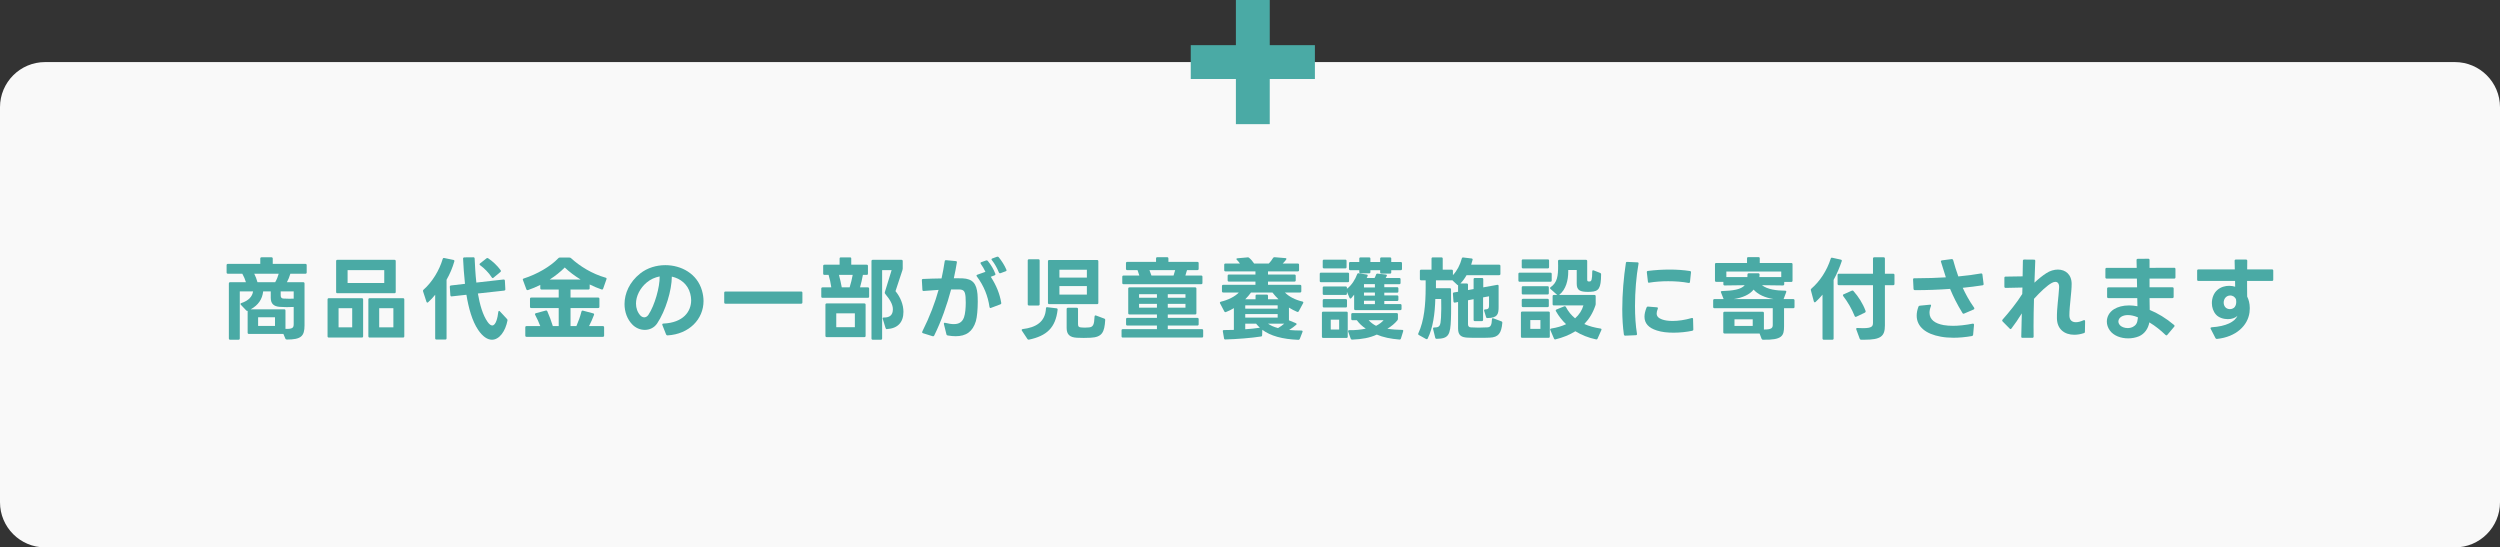
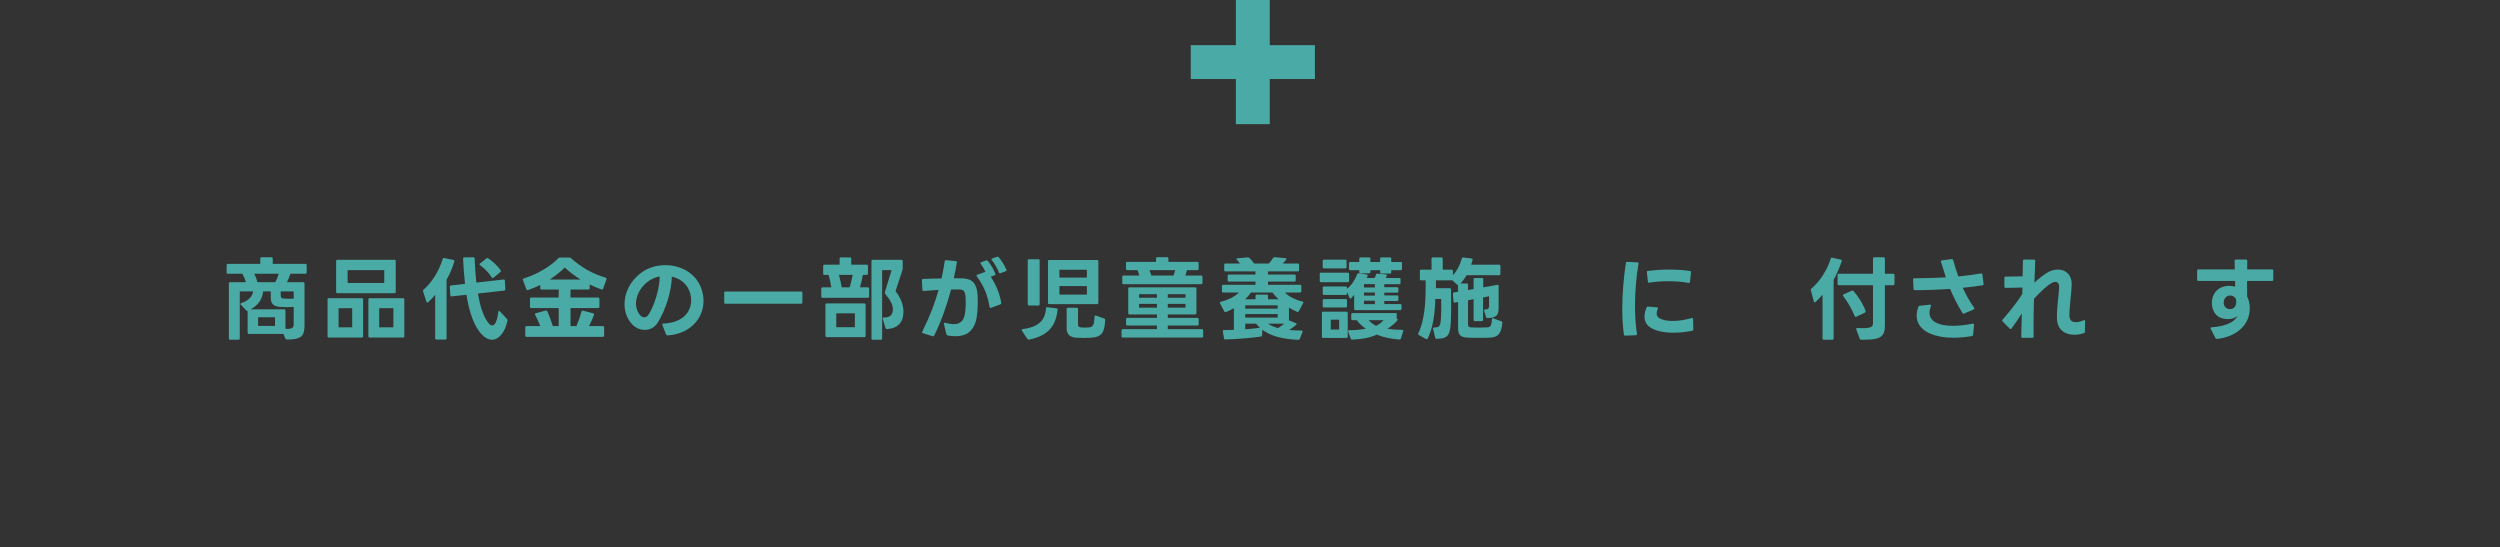
<svg xmlns="http://www.w3.org/2000/svg" width="443" height="97" viewBox="0 0 443 97" fill="none">
  <rect x="0" y="0" width="443" height="97" fill="#333333" stroke="none" />
-   <path d="M0 19C0 14.582 3.582 11 8 11H435C439.418 11 443 14.582 443 19V89C443 93.418 439.418 97 435 97H8C3.582 97 0 93.418 0 89V19Z" fill="#F9F9F9" />
  <path d="M392.822 60.056C392.71 60.056 392.63 60.008 392.582 59.912L391.734 58.264C391.718 58.232 391.702 58.184 391.702 58.152C391.702 58.072 391.782 58.008 391.91 57.992C394.47 57.832 396.054 57.016 396.47 55.944C396.134 56.344 395.462 56.552 394.774 56.552C394.006 56.552 393.174 56.296 392.678 55.752C392.182 55.192 391.942 54.456 391.942 53.704C391.942 52.808 392.278 51.912 392.934 51.368C393.542 50.84 394.326 50.648 395.014 50.648C395.414 50.648 395.782 50.712 396.07 50.808L396.054 49.784H389.558C389.414 49.784 389.334 49.704 389.334 49.56V47.96C389.334 47.816 389.414 47.736 389.558 47.736H396.006L395.974 46.216V46.2C395.974 46.072 396.054 45.992 396.198 45.992H397.99C398.134 45.992 398.214 46.072 398.214 46.216L398.198 47.736H402.598C402.742 47.736 402.822 47.816 402.822 47.96V49.56C402.822 49.704 402.742 49.784 402.598 49.784H398.182V50.6L398.198 52.552C398.454 53.048 398.662 53.752 398.662 54.616C398.662 54.856 398.646 55.096 398.614 55.352C398.31 57.688 396.246 59.704 392.854 60.056H392.822ZM394.038 53.608C394.038 53.896 394.118 54.168 394.278 54.376C394.47 54.648 394.806 54.776 395.142 54.776C395.462 54.776 395.798 54.648 395.99 54.408C396.214 54.104 396.262 53.768 396.262 53.48C396.262 53.32 396.246 53.192 396.23 53.08C396.166 52.856 395.974 52.664 395.83 52.552C395.654 52.44 395.43 52.36 395.19 52.36C394.87 52.36 394.518 52.504 394.294 52.808C394.134 53.032 394.038 53.32 394.038 53.608Z" fill="#4AAAA5" />
-   <path d="M385.171 52.6C385.171 52.744 385.091 52.824 384.947 52.824H380.899L380.931 54.92C382.339 55.496 383.811 56.376 385.235 57.576C385.299 57.624 385.331 57.688 385.331 57.752C385.331 57.8 385.315 57.848 385.267 57.896L384.051 59.336C384.003 59.4 383.955 59.432 383.891 59.432C383.843 59.432 383.795 59.4 383.731 59.352C382.851 58.504 381.891 57.736 380.867 57.128C380.659 58.216 380.051 59.144 379.027 59.592C378.451 59.832 377.779 59.96 377.107 59.96C375.827 59.96 374.531 59.496 373.859 58.552C373.507 58.056 373.331 57.512 373.331 56.984C373.331 56.136 373.763 55.32 374.595 54.792C375.267 54.376 376.179 54.12 377.267 54.12C377.731 54.12 378.227 54.168 378.755 54.264L378.723 52.824H373.603C373.459 52.824 373.379 52.744 373.379 52.6V51.144C373.379 51 373.459 50.92 373.603 50.92H378.691L378.659 49.368H373.299C373.155 49.368 373.075 49.288 373.075 49.144V47.688C373.075 47.544 373.155 47.464 373.299 47.464H378.627L378.595 46.104C378.595 45.944 378.659 45.864 378.819 45.864L380.675 45.848C380.819 45.848 380.899 45.928 380.899 46.072V47.464L385.267 47.448C385.411 47.448 385.491 47.528 385.491 47.672V49.144C385.491 49.288 385.411 49.368 385.267 49.368H380.899V50.904H384.947C385.091 50.904 385.171 50.984 385.171 51.128V52.6ZM375.379 56.968C375.379 57.176 375.459 57.384 375.619 57.576C375.891 57.928 376.467 58.136 377.027 58.136C377.363 58.136 377.699 58.056 377.971 57.912C378.483 57.64 378.739 57.256 378.819 56.44L378.835 56.232C378.803 56.216 378.787 56.2 378.755 56.2C378.131 55.944 377.571 55.832 377.059 55.832C376.611 55.832 376.227 55.928 375.923 56.104C375.571 56.312 375.379 56.632 375.379 56.968Z" fill="#4AAAA5" />
  <path d="M360.424 46.008C360.584 46.008 360.648 46.088 360.648 46.232L360.504 50.088C361.24 49.4 361.96 48.824 362.584 48.424C363.256 47.976 363.992 47.768 364.664 47.768C365.992 47.768 367.096 48.632 367.096 50.312C367.096 51.88 366.696 54.184 366.696 55.896C366.696 56.712 367.144 57.096 367.848 57.096C368.232 57.096 368.696 56.984 369.208 56.744C369.256 56.728 369.304 56.728 369.336 56.728C369.432 56.728 369.48 56.792 369.48 56.92L369.448 58.792C369.448 58.92 369.384 59 369.256 59.032C368.68 59.224 368.104 59.32 367.56 59.32C365.832 59.32 364.504 58.328 364.488 56.392C364.456 54.584 364.776 52.744 364.872 51C364.92 50.296 364.648 49.944 364.216 49.944C364.024 49.944 363.816 50.008 363.576 50.136C362.744 50.584 361.56 51.704 360.424 52.952C360.376 54.568 360.344 56.248 360.344 57.8C360.344 58.44 360.344 59.048 360.36 59.64C360.36 59.784 360.28 59.864 360.136 59.864H358.392H358.36C358.232 59.864 358.168 59.784 358.168 59.656L358.264 55.528C357.656 56.52 357.016 57.448 356.424 58.216C356.376 58.28 356.328 58.312 356.28 58.312C356.216 58.312 356.168 58.28 356.12 58.232L354.856 56.952C354.808 56.904 354.792 56.84 354.792 56.792C354.792 56.744 354.808 56.68 354.856 56.632C355.992 55.352 357.448 53.56 358.344 52.088L358.376 50.952L355.4 51.016C355.256 51.016 355.176 50.936 355.176 50.792V49.24C355.176 49.096 355.24 49.016 355.384 49.016L358.408 48.968C358.44 47.912 358.456 46.952 358.456 46.216C358.456 46.072 358.536 45.992 358.68 45.992L360.424 46.008Z" fill="#4AAAA5" />
  <path d="M343.893 59.656C341.285 59.192 339.637 57.912 339.637 55.928C339.637 55.448 339.733 54.92 339.941 54.36C339.973 54.248 340.053 54.184 340.181 54.168L341.973 53.992C341.989 53.976 342.005 53.976 342.021 53.976C342.165 53.976 342.213 54.088 342.165 54.232C341.989 54.68 341.909 55.064 341.909 55.416C341.909 56.648 342.901 57.336 344.421 57.608C344.917 57.688 345.461 57.736 346.069 57.736C347.093 57.736 348.261 57.608 349.557 57.352H349.621C349.733 57.352 349.797 57.432 349.797 57.56L349.637 59.32C349.621 59.448 349.541 59.528 349.365 59.56C348.229 59.752 347.157 59.848 346.165 59.848C345.333 59.848 344.581 59.784 343.893 59.656ZM338.997 49.512C338.997 49.384 339.061 49.304 339.205 49.304H339.781C341.493 49.304 343.189 49.24 344.805 49.144C344.517 48.28 344.181 47.192 343.941 46.392C343.925 46.36 343.925 46.344 343.925 46.312C343.925 46.216 343.989 46.152 344.117 46.136L345.829 45.912H345.877C345.989 45.912 346.069 45.976 346.101 46.088C346.293 46.856 346.693 48.088 347.013 48.984C348.517 48.84 349.893 48.664 351.029 48.456H351.093C351.189 48.456 351.269 48.52 351.285 48.648L351.493 50.312V50.36C351.493 50.472 351.429 50.536 351.333 50.552C350.197 50.728 349.029 50.872 347.797 51C348.277 52.04 348.917 53.256 349.813 54.52C349.845 54.568 349.861 54.616 349.861 54.664C349.861 54.728 349.813 54.792 349.733 54.84L348.053 55.56C348.021 55.592 347.973 55.592 347.941 55.592C347.861 55.592 347.797 55.56 347.749 55.464C346.773 53.88 346.117 52.536 345.557 51.192C343.573 51.336 341.493 51.416 339.381 51.416C339.189 51.416 339.093 51.352 339.077 51.192L338.997 49.544V49.512Z" fill="#4AAAA5" />
  <path d="M325.845 50.536C325.701 50.536 325.621 50.456 325.621 50.312V48.728C325.621 48.584 325.701 48.504 325.845 48.504H331.893V45.816C331.893 45.672 331.973 45.592 332.117 45.592H333.781C333.925 45.592 334.005 45.672 334.005 45.816V48.504H335.477C335.621 48.504 335.701 48.584 335.701 48.728V50.312C335.701 50.456 335.621 50.536 335.477 50.536H334.005V57.672C334.005 59.592 333.285 60.2 330.389 60.2H329.797C329.669 60.2 329.589 60.152 329.541 60.024L328.933 58.376C328.917 58.344 328.917 58.312 328.917 58.28C328.917 58.168 328.997 58.104 329.141 58.12C329.509 58.136 329.829 58.152 330.101 58.152C331.701 58.152 331.893 57.832 331.893 57.192V50.536H325.845ZM323.173 60.2C323.029 60.2 322.949 60.12 322.949 59.976V52.216C322.549 52.696 322.133 53.128 321.717 53.512C321.669 53.56 321.621 53.576 321.573 53.576C321.509 53.576 321.445 53.512 321.413 53.416L320.885 51.432C320.885 51.4 320.869 51.368 320.869 51.352C320.869 51.256 320.917 51.208 320.981 51.144C322.469 49.864 323.733 47.96 324.405 45.832C324.453 45.688 324.533 45.64 324.677 45.672L326.197 46.008C326.341 46.04 326.405 46.136 326.357 46.28C325.989 47.368 325.477 48.6 324.917 49.592V59.976C324.917 60.12 324.837 60.2 324.693 60.2H323.173ZM328.645 56.008C328.149 54.776 327.461 53.56 326.613 52.456C326.581 52.408 326.565 52.36 326.565 52.312C326.565 52.248 326.597 52.184 326.693 52.152L328.133 51.512C328.181 51.496 328.213 51.48 328.261 51.48C328.325 51.48 328.389 51.512 328.437 51.576C329.317 52.568 330.085 53.752 330.581 55.096C330.597 55.128 330.597 55.16 330.597 55.192C330.597 55.272 330.549 55.352 330.453 55.4L328.949 56.12C328.901 56.136 328.869 56.152 328.821 56.152C328.741 56.152 328.677 56.104 328.645 56.008Z" fill="#4AAAA5" />
-   <path d="M304.965 51.832C304.949 51.784 304.933 51.752 304.933 51.72C304.933 51.624 305.013 51.576 305.141 51.576C307.045 51.512 308.501 51.32 309.173 50.536L305.605 50.584C305.461 50.584 305.381 50.504 305.381 50.36V49.944H304.117C303.973 49.944 303.893 49.864 303.893 49.72V46.824C303.893 46.68 303.973 46.6 304.117 46.6H309.573V45.784C309.573 45.64 309.653 45.56 309.797 45.56H311.605C311.749 45.56 311.829 45.64 311.829 45.784V46.6H317.413C317.557 46.6 317.637 46.68 317.637 46.824V49.736C317.637 49.88 317.557 49.96 317.413 49.96H316.165V50.36C316.165 50.504 316.069 50.584 315.925 50.584L312.213 50.536C313.205 51.288 314.773 51.496 316.325 51.512C316.485 51.512 316.581 51.608 316.517 51.768L316.069 52.952C316.069 52.968 316.069 52.984 316.053 53H317.765C317.909 53 317.989 53.08 317.989 53.224V54.392C317.989 54.536 317.909 54.616 317.765 54.616H316.133V57.832C316.133 59.512 315.813 60.264 312.421 60.2C312.277 60.2 312.197 60.136 312.149 60.024L311.797 59.096H305.589C305.445 59.096 305.365 59.016 305.365 58.872V55.464C305.365 55.32 305.445 55.24 305.589 55.24H312.341C312.485 55.24 312.565 55.32 312.565 55.464V58.392C313.973 58.392 314.133 58.104 314.133 57.528V54.616H303.797C303.653 54.616 303.573 54.536 303.573 54.392V53.224C303.573 53.08 303.653 53 303.797 53H305.429C305.429 52.984 305.413 52.984 305.413 52.968L304.965 51.832ZM309.637 49.096C309.653 48.952 309.653 48.808 309.653 48.648C309.653 48.504 309.733 48.424 309.877 48.424H311.573C311.717 48.424 311.797 48.52 311.797 48.664C311.797 48.824 311.781 48.952 311.765 49.096H315.637V48.12H305.909V49.096H309.637ZM314.309 53C312.773 52.76 311.493 52.184 310.741 51.32C310.037 52.2 308.805 52.76 307.189 53H314.309ZM310.581 57.752V56.584H307.349V57.752H310.581Z" fill="#4AAAA5" />
  <path d="M287.994 59.48C287.866 59.48 287.786 59.416 287.754 59.288C287.562 57.96 287.466 56.408 287.466 54.776C287.466 52.04 287.722 49.08 288.106 46.6C288.122 46.456 288.202 46.392 288.346 46.408L290.154 46.488C290.314 46.488 290.378 46.584 290.346 46.728C289.946 48.952 289.722 51.672 289.722 54.232C289.722 56.024 289.834 57.736 290.074 59.16V59.208C290.074 59.32 290.01 59.4 289.866 59.4L288.01 59.48H287.994ZM291.402 56.12C291.402 55.64 291.53 55.096 291.77 54.488C291.818 54.376 291.914 54.312 292.042 54.328L293.61 54.456C293.77 54.472 293.818 54.568 293.754 54.728C293.626 55.048 293.562 55.32 293.562 55.544C293.562 56.056 293.882 56.376 294.506 56.6C295.018 56.792 295.674 56.872 296.41 56.872C297.418 56.872 298.586 56.696 299.754 56.36C299.786 56.344 299.818 56.344 299.834 56.344C299.946 56.344 300.01 56.408 300.01 56.536L300.058 58.36V58.392C300.058 58.52 299.978 58.584 299.866 58.616C298.874 58.824 297.69 58.952 296.554 58.952C295.466 58.952 294.426 58.84 293.61 58.568C292.106 58.104 291.402 57.272 291.402 56.12ZM291.818 48.216C291.818 48.088 291.882 48.024 292.01 48.008C293.274 47.848 294.57 47.768 295.866 47.768C297.098 47.768 298.314 47.848 299.45 48.024C299.594 48.04 299.658 48.136 299.642 48.28L299.466 49.944C299.45 50.104 299.354 50.168 299.21 50.136C298.138 49.928 296.89 49.832 295.61 49.832C294.474 49.832 293.306 49.912 292.25 50.088L292.202 50.104H292.186C292.09 50.104 292.01 50.024 292.01 49.896L291.818 48.248V48.216Z" fill="#4AAAA5" />
-   <path d="M269.651 46.184C269.651 46.04 269.731 45.96 269.875 45.96H274.275C274.419 45.96 274.499 46.04 274.499 46.184V47.336C274.499 47.48 274.419 47.56 274.275 47.56H269.875C269.731 47.56 269.651 47.48 269.651 47.336V46.184ZM274.739 51.192C274.691 51.144 274.659 51.096 274.659 51.048C274.659 51 274.707 50.936 274.771 50.888C275.971 50.056 276.099 48.888 276.099 47.064C276.099 46.888 276.083 46.52 276.083 46.264C276.083 46.12 276.163 46.04 276.307 46.04H281.027C281.171 46.04 281.251 46.12 281.251 46.264V49.496C281.251 49.752 281.283 49.864 281.507 49.88H281.699C282.019 49.848 282.131 49.56 282.147 48.104C282.147 47.928 282.243 47.848 282.403 47.912L283.539 48.36C283.667 48.408 283.715 48.472 283.715 48.616C283.699 51.112 283.299 51.64 281.875 51.704C281.763 51.704 281.587 51.72 281.411 51.72C280.019 51.72 279.395 51.464 279.395 50.28V47.848H277.891V48.136C277.891 49.624 277.507 51.304 276.275 52.264H282.531C282.675 52.264 282.755 52.344 282.755 52.488V53.864C282.755 53.96 282.739 54.024 282.707 54.12C282.275 55.432 281.603 56.52 280.739 57.416C281.587 57.8 282.547 58.056 283.603 58.216C283.763 58.232 283.827 58.344 283.763 58.488L283.091 59.992C283.043 60.12 282.931 60.168 282.803 60.136C281.443 59.848 280.227 59.352 279.155 58.696C278.131 59.336 276.947 59.816 275.635 60.136C275.603 60.136 275.587 60.152 275.555 60.152C275.475 60.152 275.395 60.088 275.363 59.992L274.723 58.488C274.707 58.456 274.691 58.424 274.691 58.392C274.691 58.296 274.771 58.232 274.883 58.216C275.891 58.056 276.755 57.8 277.507 57.448C276.803 56.776 276.195 56.008 275.715 55.144C275.683 55.096 275.667 55.048 275.667 55.016C275.667 54.936 275.715 54.888 275.811 54.84L277.187 54.28C277.219 54.264 277.251 54.264 277.283 54.264C277.363 54.264 277.427 54.296 277.475 54.392C277.891 55.192 278.435 55.864 279.107 56.408C279.843 55.752 280.339 54.984 280.579 54.12H275.347C275.203 54.12 275.123 54.04 275.123 53.896V52.488C275.123 52.344 275.203 52.264 275.347 52.264H275.939L274.739 51.192ZM269.059 48.536C269.059 48.392 269.139 48.312 269.283 48.312H274.739C274.883 48.312 274.963 48.392 274.963 48.536V49.704C274.963 49.848 274.883 49.928 274.739 49.928H269.283C269.139 49.928 269.059 49.848 269.059 49.704V48.536ZM269.651 50.936C269.651 50.792 269.731 50.712 269.875 50.712H274.227C274.371 50.712 274.451 50.792 274.451 50.936V51.96C274.451 52.104 274.371 52.184 274.227 52.184H269.875C269.731 52.184 269.651 52.104 269.651 51.96V50.936ZM269.651 53.176C269.651 53.032 269.731 52.952 269.875 52.952H274.227C274.371 52.952 274.451 53.032 274.451 53.176V54.2C274.451 54.344 274.371 54.424 274.227 54.424H269.875C269.731 54.424 269.651 54.344 269.651 54.2V53.176ZM269.507 55.432C269.507 55.288 269.587 55.208 269.731 55.208H274.403C274.547 55.208 274.627 55.288 274.627 55.432V59.64C274.627 59.784 274.547 59.864 274.403 59.864H269.731C269.587 59.864 269.507 59.784 269.507 59.64V55.432ZM272.963 58.28V56.712H271.171V58.28H272.963Z" fill="#4AAAA5" />
  <path d="M259.874 48.76C259.57 49.304 259.202 49.816 258.786 50.232H259.906C260.05 50.232 260.13 50.312 260.13 50.456V51.4C260.45 51.352 260.786 51.288 261.122 51.224V49.48C261.122 49.336 261.202 49.256 261.346 49.256H262.61C262.754 49.256 262.834 49.336 262.834 49.48V50.92C263.634 50.776 264.466 50.632 265.314 50.472H265.378C265.49 50.472 265.554 50.536 265.554 50.68V54.408C265.554 55.688 265.346 56.344 263.586 56.36C263.442 56.36 263.362 56.312 263.33 56.184L262.994 55.08C262.978 55.048 262.978 55.016 262.978 55C262.978 54.888 263.058 54.824 263.202 54.824C263.874 54.808 263.858 54.52 263.858 53.832C263.858 53.384 263.842 52.904 263.858 52.504L262.802 52.696V56.68C262.802 56.824 262.722 56.904 262.578 56.904H261.346C261.202 56.904 261.122 56.824 261.122 56.68V53.016L260.13 53.208V57.464C260.13 57.832 260.322 57.992 260.626 58.008C261.042 58.04 261.522 58.056 261.986 58.056C262.546 58.056 263.09 58.04 263.586 58.008C264.098 57.976 264.338 57.64 264.37 56.6C264.37 56.424 264.466 56.344 264.626 56.408L266.034 56.936C266.162 56.984 266.226 57.064 266.21 57.208C266.05 59.048 265.522 59.784 263.954 59.832C263.346 59.864 262.658 59.864 262.002 59.864C261.33 59.864 260.674 59.864 260.082 59.832C259.01 59.784 258.37 59.48 258.37 58.216V53.512C258.178 53.544 258.002 53.592 257.81 53.624H257.746C257.634 53.624 257.57 53.56 257.554 53.432L257.458 52.072V52.024C257.458 51.912 257.522 51.832 257.65 51.816C257.874 51.784 258.13 51.752 258.37 51.704V50.536C258.322 50.536 258.258 50.504 258.21 50.456L257.346 49.656C257.314 49.672 257.282 49.672 257.234 49.672H254.45V50.216V51.064H256.898C257.042 51.064 257.122 51.144 257.122 51.288C257.122 52.312 257.138 53.368 257.138 54.424C257.138 55.128 257.138 55.832 257.106 56.536C257.01 59.368 256.69 60.008 254.578 60.04C254.434 60.04 254.354 59.976 254.322 59.848L253.938 58.264C253.938 58.232 253.922 58.216 253.938 58.184C253.938 58.056 254.034 58.024 254.21 58.024C255.106 58.024 255.266 57.736 255.346 56.296C255.378 55.752 255.394 55.192 255.394 54.632C255.394 54.072 255.378 53.512 255.378 52.984H254.338C254.274 55.544 253.922 58.12 252.994 59.976C252.93 60.104 252.818 60.136 252.69 60.072L251.426 59.368C251.298 59.304 251.266 59.192 251.33 59.064C252.37 56.84 252.626 53.944 252.626 50.92V49.672H251.826C251.682 49.672 251.602 49.592 251.602 49.448V48.008C251.602 47.864 251.682 47.784 251.826 47.784H253.666V45.832C253.666 45.688 253.746 45.608 253.89 45.608H255.426C255.57 45.608 255.65 45.688 255.65 45.832V47.784H257.234C257.378 47.784 257.458 47.864 257.458 48.008V48.76C258.21 47.944 258.738 46.92 259.026 45.816C259.058 45.688 259.138 45.608 259.282 45.624L260.754 45.8C260.898 45.816 260.978 45.896 260.946 46.04C260.882 46.312 260.786 46.616 260.69 46.904H265.65C265.794 46.904 265.874 46.984 265.874 47.128V48.536C265.874 48.68 265.794 48.76 265.65 48.76H259.874Z" fill="#4AAAA5" />
-   <path d="M246.53 48.264C246.53 48.408 246.45 48.488 246.306 48.488H244.786C244.642 48.488 244.562 48.408 244.562 48.264V47.88H242.834V48.216C242.834 48.36 242.754 48.44 242.61 48.44H241.09C240.946 48.44 240.866 48.36 240.866 48.216V47.88H239.266C239.122 47.88 239.042 47.8 239.042 47.656V46.648C239.042 46.504 239.122 46.424 239.266 46.424H240.866V45.832C240.866 45.688 240.946 45.608 241.09 45.608H242.61C242.754 45.608 242.834 45.688 242.834 45.832V46.424H244.562V45.832C244.562 45.688 244.642 45.608 244.786 45.608H246.306C246.45 45.608 246.53 45.688 246.53 45.832V46.424H248.21C248.354 46.424 248.434 46.504 248.434 46.648V47.656C248.434 47.8 248.354 47.88 248.21 47.88H246.53V48.264ZM234.386 46.232C234.386 46.088 234.466 46.008 234.61 46.008H238.386C238.53 46.008 238.61 46.088 238.61 46.232V47.336C238.61 47.48 238.53 47.56 238.386 47.56H234.61C234.466 47.56 234.386 47.48 234.386 47.336V46.232ZM233.858 48.536C233.858 48.392 233.938 48.312 234.082 48.312H238.834C238.978 48.312 239.058 48.392 239.058 48.536V49.784C239.058 49.928 238.978 50.008 238.834 50.008H234.082C233.938 50.008 233.858 49.928 233.858 49.784V48.536ZM238.674 52.04C238.674 52.184 238.594 52.264 238.45 52.264H234.61C234.466 52.264 234.386 52.184 234.386 52.04V50.984C234.386 50.84 234.466 50.76 234.61 50.76H238.45C238.594 50.76 238.674 50.84 238.674 50.984V51.176C239.522 50.552 240.178 49.464 240.482 48.6C240.53 48.472 240.61 48.408 240.754 48.424L242.178 48.648C242.338 48.664 242.402 48.776 242.338 48.92C242.29 49.032 242.226 49.144 242.178 49.256H243.57C243.682 49.064 243.778 48.84 243.842 48.648C243.89 48.52 243.986 48.472 244.114 48.488L245.57 48.648C245.73 48.664 245.81 48.776 245.73 48.92L245.538 49.256H247.954C248.098 49.256 248.178 49.336 248.178 49.48V50.136C248.178 50.28 248.098 50.36 247.954 50.36H245.298V50.888H247.57C247.714 50.888 247.794 50.968 247.794 51.112V51.64C247.794 51.784 247.714 51.864 247.57 51.864H245.298V52.344H247.57C247.714 52.344 247.794 52.424 247.794 52.568V53.112C247.794 53.256 247.714 53.336 247.57 53.336H245.298V53.88H248.13C248.274 53.88 248.354 53.96 248.354 54.104V54.728C248.354 54.872 248.274 54.952 248.13 54.952H240.178C240.034 54.952 239.954 54.872 239.954 54.728V52.216C239.794 52.424 239.634 52.632 239.458 52.824C239.41 52.888 239.346 52.904 239.298 52.904C239.234 52.904 239.17 52.872 239.138 52.776L238.674 51.704V52.04ZM243.634 50.936V50.344H241.698V50.936H243.634ZM243.634 52.376V51.832H241.698V52.376H243.634ZM234.61 54.488C234.466 54.488 234.386 54.408 234.386 54.264V53.224C234.386 53.08 234.466 53 234.61 53H238.466C238.61 53 238.69 53.08 238.69 53.224V54.264C238.69 54.408 238.61 54.488 238.466 54.488H234.61ZM243.634 53.896V53.288H241.698V53.896H243.634ZM234.242 55.448C234.242 55.304 234.322 55.224 234.466 55.224H238.594C238.738 55.224 238.818 55.304 238.818 55.448V59.656C238.818 59.8 238.738 59.88 238.594 59.88H234.466C234.322 59.88 234.242 59.8 234.242 59.656V55.448ZM239.666 56.744C239.522 56.744 239.442 56.664 239.442 56.52V55.704C239.442 55.56 239.522 55.48 239.666 55.48H247.49C247.634 55.48 247.714 55.56 247.714 55.704V56.456C247.714 56.568 247.698 56.648 247.634 56.744C247.202 57.288 246.53 57.848 245.842 58.248C246.706 58.392 247.602 58.44 248.466 58.456C248.626 58.456 248.69 58.552 248.642 58.712L248.242 59.992C248.194 60.12 248.098 60.184 247.97 60.168C246.434 60.04 245.074 59.768 243.97 59.288C242.738 59.864 241.394 60.104 239.602 60.184C239.474 60.184 239.394 60.136 239.346 60.008L238.898 58.76C238.882 58.728 238.882 58.696 238.882 58.68C238.882 58.568 238.962 58.504 239.09 58.504C240.194 58.52 241.154 58.424 242.018 58.232C241.394 57.832 240.818 57.288 240.434 56.744H239.666ZM237.298 58.392V56.648H235.81V58.392H237.298ZM242.53 56.744C242.898 57.144 243.33 57.48 243.842 57.736C244.386 57.464 244.85 57.112 245.17 56.744H242.53Z" fill="#4AAAA5" />
+   <path d="M246.53 48.264C246.53 48.408 246.45 48.488 246.306 48.488H244.786C244.642 48.488 244.562 48.408 244.562 48.264V47.88H242.834V48.216C242.834 48.36 242.754 48.44 242.61 48.44H241.09C240.946 48.44 240.866 48.36 240.866 48.216V47.88H239.266C239.122 47.88 239.042 47.8 239.042 47.656V46.648C239.042 46.504 239.122 46.424 239.266 46.424H240.866V45.832C240.866 45.688 240.946 45.608 241.09 45.608H242.61C242.754 45.608 242.834 45.688 242.834 45.832V46.424H244.562V45.832C244.562 45.688 244.642 45.608 244.786 45.608H246.306C246.45 45.608 246.53 45.688 246.53 45.832V46.424H248.21C248.354 46.424 248.434 46.504 248.434 46.648V47.656C248.434 47.8 248.354 47.88 248.21 47.88H246.53V48.264ZM234.386 46.232C234.386 46.088 234.466 46.008 234.61 46.008H238.386C238.53 46.008 238.61 46.088 238.61 46.232V47.336C238.61 47.48 238.53 47.56 238.386 47.56H234.61C234.466 47.56 234.386 47.48 234.386 47.336V46.232ZM233.858 48.536C233.858 48.392 233.938 48.312 234.082 48.312H238.834C238.978 48.312 239.058 48.392 239.058 48.536V49.784C239.058 49.928 238.978 50.008 238.834 50.008H234.082C233.938 50.008 233.858 49.928 233.858 49.784V48.536ZM238.674 52.04C238.674 52.184 238.594 52.264 238.45 52.264H234.61C234.466 52.264 234.386 52.184 234.386 52.04V50.984C234.386 50.84 234.466 50.76 234.61 50.76H238.45C238.594 50.76 238.674 50.84 238.674 50.984V51.176C239.522 50.552 240.178 49.464 240.482 48.6C240.53 48.472 240.61 48.408 240.754 48.424L242.178 48.648C242.338 48.664 242.402 48.776 242.338 48.92C242.29 49.032 242.226 49.144 242.178 49.256H243.57C243.682 49.064 243.778 48.84 243.842 48.648C243.89 48.52 243.986 48.472 244.114 48.488L245.57 48.648C245.73 48.664 245.81 48.776 245.73 48.92L245.538 49.256H247.954C248.098 49.256 248.178 49.336 248.178 49.48V50.136C248.178 50.28 248.098 50.36 247.954 50.36H245.298V50.888H247.57C247.714 50.888 247.794 50.968 247.794 51.112V51.64C247.794 51.784 247.714 51.864 247.57 51.864H245.298V52.344H247.57C247.714 52.344 247.794 52.424 247.794 52.568V53.112C247.794 53.256 247.714 53.336 247.57 53.336H245.298V53.88H248.13C248.274 53.88 248.354 53.96 248.354 54.104V54.728C248.354 54.872 248.274 54.952 248.13 54.952H240.178C240.034 54.952 239.954 54.872 239.954 54.728V52.216C239.794 52.424 239.634 52.632 239.458 52.824C239.41 52.888 239.346 52.904 239.298 52.904C239.234 52.904 239.17 52.872 239.138 52.776L238.674 51.704V52.04ZM243.634 50.936V50.344H241.698V50.936H243.634ZM243.634 52.376V51.832H241.698V52.376H243.634ZM234.61 54.488C234.466 54.488 234.386 54.408 234.386 54.264V53.224C234.386 53.08 234.466 53 234.61 53H238.466C238.61 53 238.69 53.08 238.69 53.224V54.264C238.69 54.408 238.61 54.488 238.466 54.488H234.61ZM243.634 53.896V53.288H241.698V53.896H243.634ZM234.242 55.448C234.242 55.304 234.322 55.224 234.466 55.224H238.594C238.738 55.224 238.818 55.304 238.818 55.448V59.656C238.818 59.8 238.738 59.88 238.594 59.88H234.466C234.322 59.88 234.242 59.8 234.242 59.656V55.448ZM239.666 56.744C239.522 56.744 239.442 56.664 239.442 56.52V55.704C239.442 55.56 239.522 55.48 239.666 55.48H247.49V56.456C247.714 56.568 247.698 56.648 247.634 56.744C247.202 57.288 246.53 57.848 245.842 58.248C246.706 58.392 247.602 58.44 248.466 58.456C248.626 58.456 248.69 58.552 248.642 58.712L248.242 59.992C248.194 60.12 248.098 60.184 247.97 60.168C246.434 60.04 245.074 59.768 243.97 59.288C242.738 59.864 241.394 60.104 239.602 60.184C239.474 60.184 239.394 60.136 239.346 60.008L238.898 58.76C238.882 58.728 238.882 58.696 238.882 58.68C238.882 58.568 238.962 58.504 239.09 58.504C240.194 58.52 241.154 58.424 242.018 58.232C241.394 57.832 240.818 57.288 240.434 56.744H239.666ZM237.298 58.392V56.648H235.81V58.392H237.298ZM242.53 56.744C242.898 57.144 243.33 57.48 243.842 57.736C244.386 57.464 244.85 57.112 245.17 56.744H242.53Z" fill="#4AAAA5" />
  <path d="M217.138 60.152C216.994 60.168 216.914 60.088 216.898 59.96L216.69 58.728L216.674 58.664C216.674 58.552 216.754 58.488 216.882 58.488C217.458 58.488 218.05 58.472 218.642 58.456V54.6C218.194 54.872 217.73 55.112 217.25 55.288C217.202 55.304 217.17 55.32 217.138 55.32C217.058 55.32 216.994 55.272 216.946 55.176L216.194 53.752C216.178 53.72 216.162 53.672 216.162 53.64C216.162 53.56 216.226 53.496 216.322 53.464C217.634 53.16 218.834 52.552 219.522 51.832H216.754C216.61 51.832 216.53 51.752 216.53 51.608V50.696C216.53 50.552 216.61 50.472 216.754 50.472H222.466V49.896H217.762C217.618 49.896 217.538 49.816 217.538 49.672V48.872C217.538 48.728 217.618 48.648 217.762 48.648H222.466V48.088H217.154C217.01 48.088 216.93 48.008 216.93 47.864V46.92C216.93 46.776 217.01 46.696 217.154 46.696H219.714C219.554 46.456 219.362 46.232 219.17 46.04C219.106 45.992 219.09 45.944 219.09 45.896C219.09 45.832 219.138 45.784 219.266 45.768L221.058 45.608C221.074 45.592 221.09 45.592 221.106 45.592C221.186 45.592 221.266 45.624 221.346 45.688C221.698 45.976 221.986 46.328 222.226 46.696H224.834C225.138 46.392 225.378 46.056 225.57 45.736C225.634 45.624 225.714 45.576 225.842 45.576L227.762 45.736C227.89 45.736 227.954 45.8 227.954 45.88C227.954 45.912 227.938 45.96 227.906 46.008C227.73 46.232 227.522 46.488 227.298 46.696H229.97C230.114 46.696 230.194 46.776 230.194 46.92V47.864C230.194 48.008 230.114 48.088 229.97 48.088H224.69V48.648H229.378C229.522 48.648 229.602 48.728 229.602 48.872V49.672C229.602 49.816 229.522 49.896 229.378 49.896H224.69V50.472H230.37C230.514 50.472 230.594 50.552 230.594 50.696V51.608C230.594 51.752 230.514 51.832 230.37 51.832H227.682C228.402 52.552 229.49 53.128 230.786 53.432C230.946 53.464 230.994 53.576 230.914 53.72L230.146 55.144C230.082 55.272 229.97 55.304 229.842 55.256C229.346 55.048 228.866 54.792 228.402 54.504V56.76L229.602 57.256C229.762 57.32 229.81 57.432 229.714 57.528C229.378 57.832 228.914 58.168 228.434 58.472C229.122 58.536 229.842 58.568 230.594 58.568C230.786 58.568 230.866 58.664 230.802 58.824L230.322 60.056C230.274 60.168 230.178 60.232 230.05 60.216C227.25 60.104 225.138 59.528 223.682 58.44L223.65 59.384C223.65 59.528 223.586 59.608 223.474 59.624C221.73 59.896 219.106 60.104 217.138 60.152ZM220.658 58.344C221.57 58.28 222.45 58.2 223.25 58.072C223.01 57.848 222.786 57.608 222.578 57.352H220.658V58.344ZM220.658 56.28H226.402V55.656H220.658V56.28ZM220.658 54.696H226.402V54.104H220.658V54.696ZM220.658 53.032H222.482V52.424C222.482 52.28 222.562 52.2 222.706 52.2H224.466C224.61 52.2 224.69 52.28 224.69 52.424V53.032H226.546C226.162 52.648 225.794 52.248 225.474 51.832H221.682C221.378 52.248 221.042 52.648 220.658 53.032ZM224.69 57.352C225.154 57.688 225.746 57.944 226.466 58.136C226.898 57.88 227.266 57.624 227.57 57.352H224.69Z" fill="#4AAAA5" />
  <path d="M200.146 55.72C200.002 55.72 199.922 55.656 199.922 55.496V51.144C199.922 51 200.002 50.92 200.146 50.92H211.778C211.922 50.92 212.002 51 212.002 51.144V55.496C212.002 55.656 211.922 55.72 211.778 55.72H206.93V56.328H212.178C212.322 56.328 212.402 56.408 212.402 56.552V57.464C212.402 57.608 212.322 57.688 212.178 57.688H206.93V58.328H212.978C213.122 58.328 213.202 58.392 213.202 58.552V59.592C213.202 59.736 213.122 59.816 212.978 59.816H198.962C198.802 59.816 198.738 59.736 198.738 59.592V58.552C198.738 58.392 198.802 58.328 198.962 58.328H205.01V57.688H199.762C199.618 57.688 199.538 57.608 199.538 57.464V56.552C199.538 56.408 199.618 56.328 199.762 56.328H205.01V55.72H200.146ZM198.866 49.048C198.866 48.904 198.946 48.824 199.09 48.824H201.89C201.794 48.52 201.698 48.2 201.57 47.864H199.746C199.602 47.864 199.522 47.784 199.522 47.64V46.632C199.522 46.472 199.602 46.408 199.746 46.408H204.85V45.8C204.85 45.656 204.93 45.576 205.074 45.576H206.818C206.962 45.576 207.042 45.656 207.042 45.8V46.408H212.178C212.322 46.408 212.402 46.472 212.402 46.632V47.64C212.402 47.784 212.322 47.864 212.178 47.864H210.338C210.258 48.184 210.162 48.504 210.05 48.824H212.85C212.994 48.824 213.074 48.904 213.074 49.048V50.136C213.074 50.28 212.994 50.36 212.85 50.36H199.09C198.946 50.36 198.866 50.28 198.866 50.136V49.048ZM201.842 54.52H205.01V53.848H201.842V54.52ZM201.842 52.76H205.01V52.136H201.842V52.76ZM203.682 47.864C203.81 48.2 203.922 48.52 204.034 48.824H207.954C208.05 48.52 208.162 48.184 208.242 47.864H203.682ZM206.93 54.52H210.066V53.848H206.93V54.52ZM206.93 52.76H210.066V52.136H206.93V52.76Z" fill="#4AAAA5" />
  <path d="M185.922 53.896C185.778 53.896 185.698 53.816 185.698 53.672V46.296C185.698 46.152 185.778 46.072 185.922 46.072H194.402C194.546 46.072 194.626 46.152 194.626 46.296V53.672C194.626 53.816 194.546 53.896 194.402 53.896H185.922ZM181.074 58.584C181.042 58.536 181.042 58.504 181.042 58.456C181.042 58.376 181.106 58.328 181.218 58.312C183.538 58.04 185.234 57.064 185.346 54.648C185.346 54.488 185.426 54.424 185.586 54.44L187.218 54.632C187.362 54.648 187.426 54.744 187.41 54.888C187.042 58.072 185.49 59.512 182.338 60.184H182.258C182.162 60.184 182.098 60.136 182.05 60.056L181.074 58.584ZM182.114 46.168C182.114 46.008 182.194 45.944 182.338 45.944H184.002C184.146 45.944 184.226 46.008 184.226 46.168V53.912C184.226 54.056 184.146 54.136 184.002 54.136H182.338C182.194 54.136 182.114 54.056 182.114 53.912V46.168ZM187.73 52.2H192.594V50.696H187.73V52.2ZM187.73 49.192H192.594V47.8H187.73V49.192ZM189.01 54.76C189.01 54.616 189.09 54.536 189.234 54.536H190.802C190.946 54.536 191.026 54.616 191.026 54.76V57.448C191.026 57.88 191.202 58.008 191.618 58.024C191.81 58.04 192.018 58.056 192.21 58.056L192.866 58.024C193.714 57.992 193.89 57.56 193.954 56.104C193.97 55.928 194.066 55.848 194.226 55.912L195.682 56.456C195.794 56.504 195.858 56.584 195.842 56.728C195.714 58.872 195.298 59.752 193.25 59.848C192.866 59.864 192.45 59.88 192.018 59.88C191.602 59.88 191.186 59.864 190.818 59.848C189.538 59.784 189.01 59.24 189.01 58.12V54.76Z" fill="#4AAAA5" />
  <path d="M177.29 48.408C177.258 48.425 177.226 48.425 177.194 48.425C177.114 48.425 177.05 48.377 177.002 48.281C176.73 47.577 176.266 46.728 175.754 46.089C175.706 46.041 175.69 45.992 175.69 45.944C175.69 45.88 175.738 45.833 175.834 45.8L176.666 45.496C176.698 45.48 176.746 45.48 176.778 45.48C176.842 45.48 176.906 45.513 176.97 45.577C177.45 46.153 178.01 47.017 178.33 47.785C178.346 47.833 178.362 47.864 178.362 47.897C178.362 47.977 178.314 48.041 178.202 48.072L177.29 48.408ZM163.354 49.641C163.354 49.513 163.434 49.432 163.562 49.432C164.554 49.385 165.706 49.352 166.842 49.337C167.066 48.297 167.258 47.288 167.402 46.297C167.434 46.153 167.514 46.089 167.658 46.105L169.354 46.264C169.514 46.281 169.578 46.361 169.562 46.472C169.418 47.368 169.242 48.312 169.018 49.304C169.61 49.304 170.138 49.304 170.538 49.321C172.394 49.401 173.034 50.281 173.21 52.089C173.242 52.489 173.258 52.968 173.258 53.465C173.258 54.745 173.146 56.169 172.922 56.92C172.362 58.761 171.21 59.577 169.338 59.577C168.906 59.577 168.442 59.529 167.946 59.449C167.818 59.432 167.738 59.368 167.706 59.24L167.258 57.416V57.337C167.258 57.224 167.338 57.16 167.498 57.209C168.074 57.352 168.586 57.432 169.018 57.432C169.946 57.432 170.522 57.065 170.826 56.217C171.05 55.577 171.13 54.536 171.13 53.624C171.13 53.257 171.114 52.904 171.098 52.617C171.002 51.577 170.778 51.321 169.946 51.288H169.306H168.538C167.818 53.992 166.826 56.856 165.546 59.449C165.482 59.577 165.386 59.608 165.258 59.577L163.562 59.048C163.45 59.017 163.402 58.953 163.402 58.873C163.402 58.825 163.418 58.792 163.434 58.745C164.778 56.056 165.69 53.624 166.314 51.368C165.482 51.416 164.57 51.48 163.69 51.56H163.658C163.53 51.56 163.45 51.496 163.45 51.352L163.354 49.641ZM173.034 48.84C173.034 48.776 173.082 48.712 173.178 48.681L174.618 48.169C174.394 47.688 174.106 47.176 173.786 46.745C173.754 46.697 173.738 46.648 173.738 46.6C173.738 46.536 173.786 46.489 173.882 46.456L174.73 46.153C174.762 46.136 174.794 46.136 174.842 46.136C174.906 46.136 174.97 46.169 175.034 46.233C175.594 46.904 176.09 47.752 176.378 48.52L176.394 48.6C176.394 48.697 176.33 48.761 176.234 48.792L175.562 49.048C176.554 50.569 177.162 52.089 177.418 53.657C177.434 53.672 177.434 53.688 177.434 53.705C177.434 53.816 177.37 53.88 177.274 53.928L175.61 54.553C175.578 54.569 175.546 54.584 175.514 54.584C175.418 54.584 175.354 54.52 175.338 54.392C175.066 52.472 174.346 50.648 173.098 48.984C173.066 48.937 173.034 48.889 173.034 48.84Z" fill="#4AAAA5" />
  <path d="M146.49 59.736C146.346 59.736 146.266 59.656 146.266 59.512V53.992C146.266 53.848 146.346 53.768 146.49 53.768H153.162C153.306 53.768 153.386 53.848 153.386 53.992V59.512C153.386 59.656 153.306 59.736 153.162 59.736H146.49ZM145.53 51.144C145.53 51 145.61 50.92 145.754 50.92H147.306C147.21 50.184 147.034 49.416 146.826 48.712H146.09C145.946 48.712 145.866 48.632 145.866 48.488V47.128C145.866 46.984 145.946 46.904 146.09 46.904H148.778V45.832C148.778 45.672 148.858 45.608 149.002 45.608H150.618C150.778 45.608 150.842 45.672 150.842 45.832V46.904H153.578C153.722 46.904 153.802 46.984 153.802 47.128V48.488C153.802 48.632 153.722 48.712 153.578 48.712H152.906C152.778 49.448 152.586 50.248 152.394 50.92H153.786C153.93 50.92 154.01 51 154.01 51.144V52.552C154.01 52.696 153.93 52.776 153.786 52.776H145.754C145.61 52.776 145.53 52.696 145.53 52.552V51.144ZM148.186 57.976H151.482V55.528H148.186V57.976ZM148.666 48.712C148.858 49.416 149.018 50.184 149.162 50.92H150.554C150.778 50.216 150.97 49.416 151.098 48.712H148.666ZM154.426 46.264C154.426 46.12 154.506 46.04 154.65 46.04H159.738C159.882 46.04 159.962 46.12 159.962 46.264V47.592C159.962 47.688 159.946 47.768 159.914 47.864L158.682 51.592C159.546 52.648 160.09 53.96 160.09 55.256C160.09 57.128 159.066 58.2 157.178 58.312L157.162 58.328C157.034 58.328 156.97 58.264 156.922 58.136L156.426 56.504L156.41 56.424C156.41 56.312 156.49 56.248 156.634 56.264C157.658 56.28 158.218 55.832 158.218 54.792C158.218 53.96 157.69 53.064 156.858 52.072C156.778 51.976 156.762 51.88 156.794 51.768L157.994 47.864H156.314V59.976C156.314 60.12 156.234 60.2 156.09 60.2H154.65C154.506 60.2 154.426 60.12 154.426 59.976V46.264Z" fill="#4AAAA5" />
  <path d="M128.33 51.88C128.33 51.736 128.41 51.656 128.554 51.656H141.962C142.106 51.656 142.186 51.736 142.186 51.88V53.592C142.186 53.736 142.106 53.816 141.962 53.816H128.554C128.41 53.816 128.33 53.736 128.33 53.592V51.88Z" fill="#4AAAA5" />
  <path d="M118.266 59.432C118.154 59.432 118.074 59.368 118.026 59.256L117.37 57.592C117.354 57.56 117.354 57.528 117.354 57.496C117.354 57.4 117.418 57.336 117.562 57.336C121.066 57.176 122.474 55.224 122.474 53.192C122.474 52.808 122.41 52.424 122.314 52.04C121.882 50.36 120.57 49.352 119.05 49.016C119.034 51.448 117.946 55.08 116.442 57.32C115.93 58.072 115.114 58.456 114.266 58.456C113.466 58.456 112.65 58.136 112.026 57.48C111.146 56.568 110.666 55.272 110.666 53.88C110.666 52.008 111.53 49.976 113.45 48.456C114.698 47.464 116.314 46.984 117.898 46.984C120.73 46.984 123.546 48.504 124.394 51.496C124.57 52.12 124.666 52.744 124.666 53.336C124.666 56.568 122.106 59.208 118.298 59.432H118.266ZM112.698 53.8C112.698 54.584 112.954 55.336 113.482 55.912C113.69 56.12 113.93 56.232 114.17 56.232C114.426 56.232 114.682 56.088 114.89 55.8C116.01 54.136 116.938 50.84 116.89 48.984C116.058 49.144 115.274 49.496 114.618 50.04C113.402 51.048 112.698 52.488 112.698 53.8Z" fill="#4AAAA5" />
  <path d="M93.306 59.688C93.146 59.688 93.082 59.608 93.082 59.464V58.008C93.082 57.864 93.146 57.784 93.306 57.784H95.738C95.482 57.096 95.146 56.392 94.826 55.784C94.81 55.752 94.794 55.704 94.794 55.672C94.794 55.592 94.858 55.528 94.954 55.496L96.698 55.032C96.73 55.016 96.746 55.016 96.778 55.016C96.874 55.016 96.938 55.064 96.986 55.16C97.338 55.96 97.706 56.92 97.962 57.784H99.002V54.584H94.138C93.978 54.584 93.914 54.504 93.914 54.36V52.952C93.914 52.808 93.978 52.728 94.138 52.728H99.002V51.304H95.962C95.818 51.304 95.738 51.224 95.738 51.08V50.488C95.018 50.84 94.282 51.16 93.562 51.4C93.53 51.416 93.498 51.416 93.466 51.416C93.386 51.416 93.306 51.368 93.274 51.272L92.666 49.624C92.65 49.592 92.634 49.56 92.634 49.528C92.634 49.448 92.698 49.384 92.794 49.352C95.178 48.6 97.578 47.192 98.922 45.768C99.002 45.672 99.082 45.64 99.194 45.64H100.906C101.034 45.64 101.098 45.672 101.194 45.752C102.746 47.176 104.906 48.52 107.322 49.208C107.466 49.24 107.514 49.336 107.466 49.48L106.874 51.16C106.826 51.288 106.73 51.336 106.586 51.288C105.882 51.048 105.178 50.744 104.49 50.408V51.08C104.49 51.224 104.41 51.304 104.266 51.304H101.098V52.728H105.994C106.138 52.728 106.218 52.808 106.218 52.952V54.36C106.218 54.504 106.138 54.584 105.994 54.584H101.098V57.784H102.138C102.506 56.936 102.81 56.088 103.034 55.208C103.082 55.064 103.162 55.016 103.306 55.048L105.114 55.528C105.258 55.56 105.306 55.656 105.258 55.8C105.018 56.44 104.73 57.096 104.378 57.784H106.826C106.97 57.784 107.05 57.864 107.05 58.008V59.464C107.05 59.608 106.97 59.688 106.826 59.688H93.306ZM102.874 49.528C101.818 48.872 100.858 48.152 100.074 47.4C99.338 48.152 98.426 48.872 97.418 49.528H102.874Z" fill="#4AAAA5" />
  <path d="M79.994 52.52C79.882 52.52 79.818 52.456 79.802 52.328L79.706 50.84V50.808C79.706 50.68 79.786 50.6 79.914 50.584L82.394 50.296C82.218 48.696 82.122 47.144 82.058 45.832C82.058 45.688 82.138 45.608 82.282 45.608L83.882 45.592C84.026 45.592 84.106 45.672 84.106 45.816C84.17 47.032 84.234 48.536 84.41 50.072L89.226 49.528C89.242 49.528 89.242 49.528 89.258 49.528C89.386 49.528 89.45 49.608 89.466 49.736L89.546 51.256V51.288C89.546 51.416 89.466 51.48 89.338 51.496L84.682 52.008C85.018 53.96 85.53 55.8 86.394 57.032C86.714 57.496 87.002 57.672 87.226 57.672C87.882 57.672 88.186 56.264 88.298 55.272C88.314 55.16 88.362 55.096 88.442 55.096C88.49 55.096 88.538 55.112 88.586 55.176L89.834 56.52C89.914 56.6 89.946 56.68 89.93 56.776C89.562 58.712 88.474 60.2 87.178 60.2C86.41 60.2 85.562 59.688 84.73 58.456C83.658 56.872 83.034 54.584 82.65 52.232L80.042 52.52H79.994ZM87.146 49.16C86.618 48.344 85.818 47.528 85.082 47C85.018 46.952 84.97 46.888 84.97 46.824C84.97 46.776 85.002 46.728 85.066 46.68L86.202 45.784C86.25 45.736 86.314 45.72 86.362 45.72C86.41 45.72 86.458 45.736 86.506 45.768C87.274 46.28 88.106 47.048 88.714 47.88C88.746 47.928 88.762 47.976 88.762 48.024C88.762 48.088 88.73 48.152 88.666 48.2L87.45 49.208C87.402 49.256 87.354 49.272 87.306 49.272C87.242 49.272 87.194 49.24 87.146 49.16ZM79.13 59.944C79.13 60.088 79.05 60.168 78.906 60.168H77.338C77.194 60.168 77.114 60.088 77.114 59.944V52.232C76.73 52.712 76.314 53.16 75.866 53.56C75.818 53.608 75.77 53.624 75.722 53.624C75.658 53.624 75.594 53.56 75.562 53.464L74.97 51.64C74.954 51.608 74.954 51.56 74.954 51.528C74.954 51.448 74.986 51.384 75.05 51.336C76.586 49.992 77.85 47.912 78.442 45.896C78.49 45.752 78.57 45.688 78.714 45.72L80.346 46.056C80.49 46.088 80.554 46.184 80.506 46.328C80.186 47.432 79.722 48.552 79.13 49.576V59.944Z" fill="#4AAAA5" />
  <path d="M59.786 51.96C59.642 51.96 59.562 51.896 59.562 51.736V46.264C59.562 46.12 59.642 46.04 59.786 46.04H69.898C70.042 46.04 70.122 46.12 70.122 46.264V51.736C70.122 51.896 70.042 51.96 69.898 51.96H59.786ZM58.042 53.064C58.042 52.92 58.122 52.84 58.266 52.84H64.122C64.266 52.84 64.346 52.92 64.346 53.064V59.592C64.346 59.736 64.266 59.816 64.122 59.816H58.266C58.122 59.816 58.042 59.736 58.042 59.592V53.064ZM59.994 58.008H62.41V54.616H59.994V58.008ZM61.594 50.152H68.09V47.864H61.594V50.152ZM65.274 53.064C65.274 52.92 65.354 52.84 65.498 52.84H71.418C71.562 52.84 71.642 52.92 71.642 53.064V59.592C71.642 59.736 71.562 59.816 71.418 59.816H65.498C65.354 59.816 65.274 59.736 65.274 59.592V53.064ZM67.194 58.008H69.706V54.616H67.194V58.008Z" fill="#4AAAA5" />
  <path d="M42.49 59.976C42.49 60.12 42.41 60.2 42.266 60.2H40.778C40.634 60.2 40.554 60.12 40.554 59.976V50.232C40.554 50.088 40.634 50.008 40.778 50.008H43.578C43.434 49.512 43.226 49.016 42.938 48.504H40.378C40.234 48.504 40.154 48.424 40.154 48.28V46.984C40.154 46.84 40.234 46.76 40.378 46.76H46.122V45.816C46.122 45.672 46.202 45.592 46.346 45.592H48.106C48.25 45.592 48.33 45.672 48.33 45.816V46.76H54.122C54.266 46.76 54.346 46.84 54.346 46.984V48.28C54.346 48.424 54.266 48.504 54.122 48.504H51.45C51.306 49.032 51.082 49.56 50.842 50.008H53.738C53.882 50.008 53.962 50.088 53.962 50.232V57.656C53.962 59.576 53.354 60.168 50.842 60.168C50.714 60.168 50.618 60.12 50.57 60.008L50.218 59.176H44.106C43.962 59.176 43.882 59.096 43.882 58.952V55.08C43.85 55.096 43.834 55.096 43.818 55.096C43.738 55.096 43.69 55.064 43.626 55L42.682 54.008C42.634 53.96 42.618 53.896 42.618 53.848C42.618 53.784 42.666 53.736 42.762 53.704C44.074 53.272 44.714 52.536 44.842 51.64H42.49V59.976ZM48.762 50.008C49.05 49.528 49.258 48.984 49.386 48.504H45.05C45.29 48.968 45.482 49.48 45.626 50.008H48.762ZM50.362 54.808C50.506 54.808 50.586 54.888 50.586 55.032V58.28C51.882 58.312 52.042 58.056 52.042 57.432V54.392C51.626 54.408 51.21 54.424 50.794 54.424C50.378 54.424 49.962 54.408 49.578 54.376C48.49 54.296 47.978 53.8 47.978 52.776V51.64H46.634C46.474 53.016 45.786 54.056 44.426 54.808H50.362ZM49.738 52.344C49.738 52.712 49.898 52.888 50.218 52.904C50.522 52.92 50.89 52.936 51.258 52.936C51.514 52.936 51.786 52.92 52.042 52.92V51.64H49.738V52.344ZM48.73 57.752V56.216H45.738V57.752H48.73Z" fill="#4AAAA5" />
  <path d="M211 8H233V14H211V8Z" fill="#4AAAA5" />
  <path d="M225 0L225 22L219 22L219 -2.62268e-07L225 0Z" fill="#4AAAA5" />
</svg>